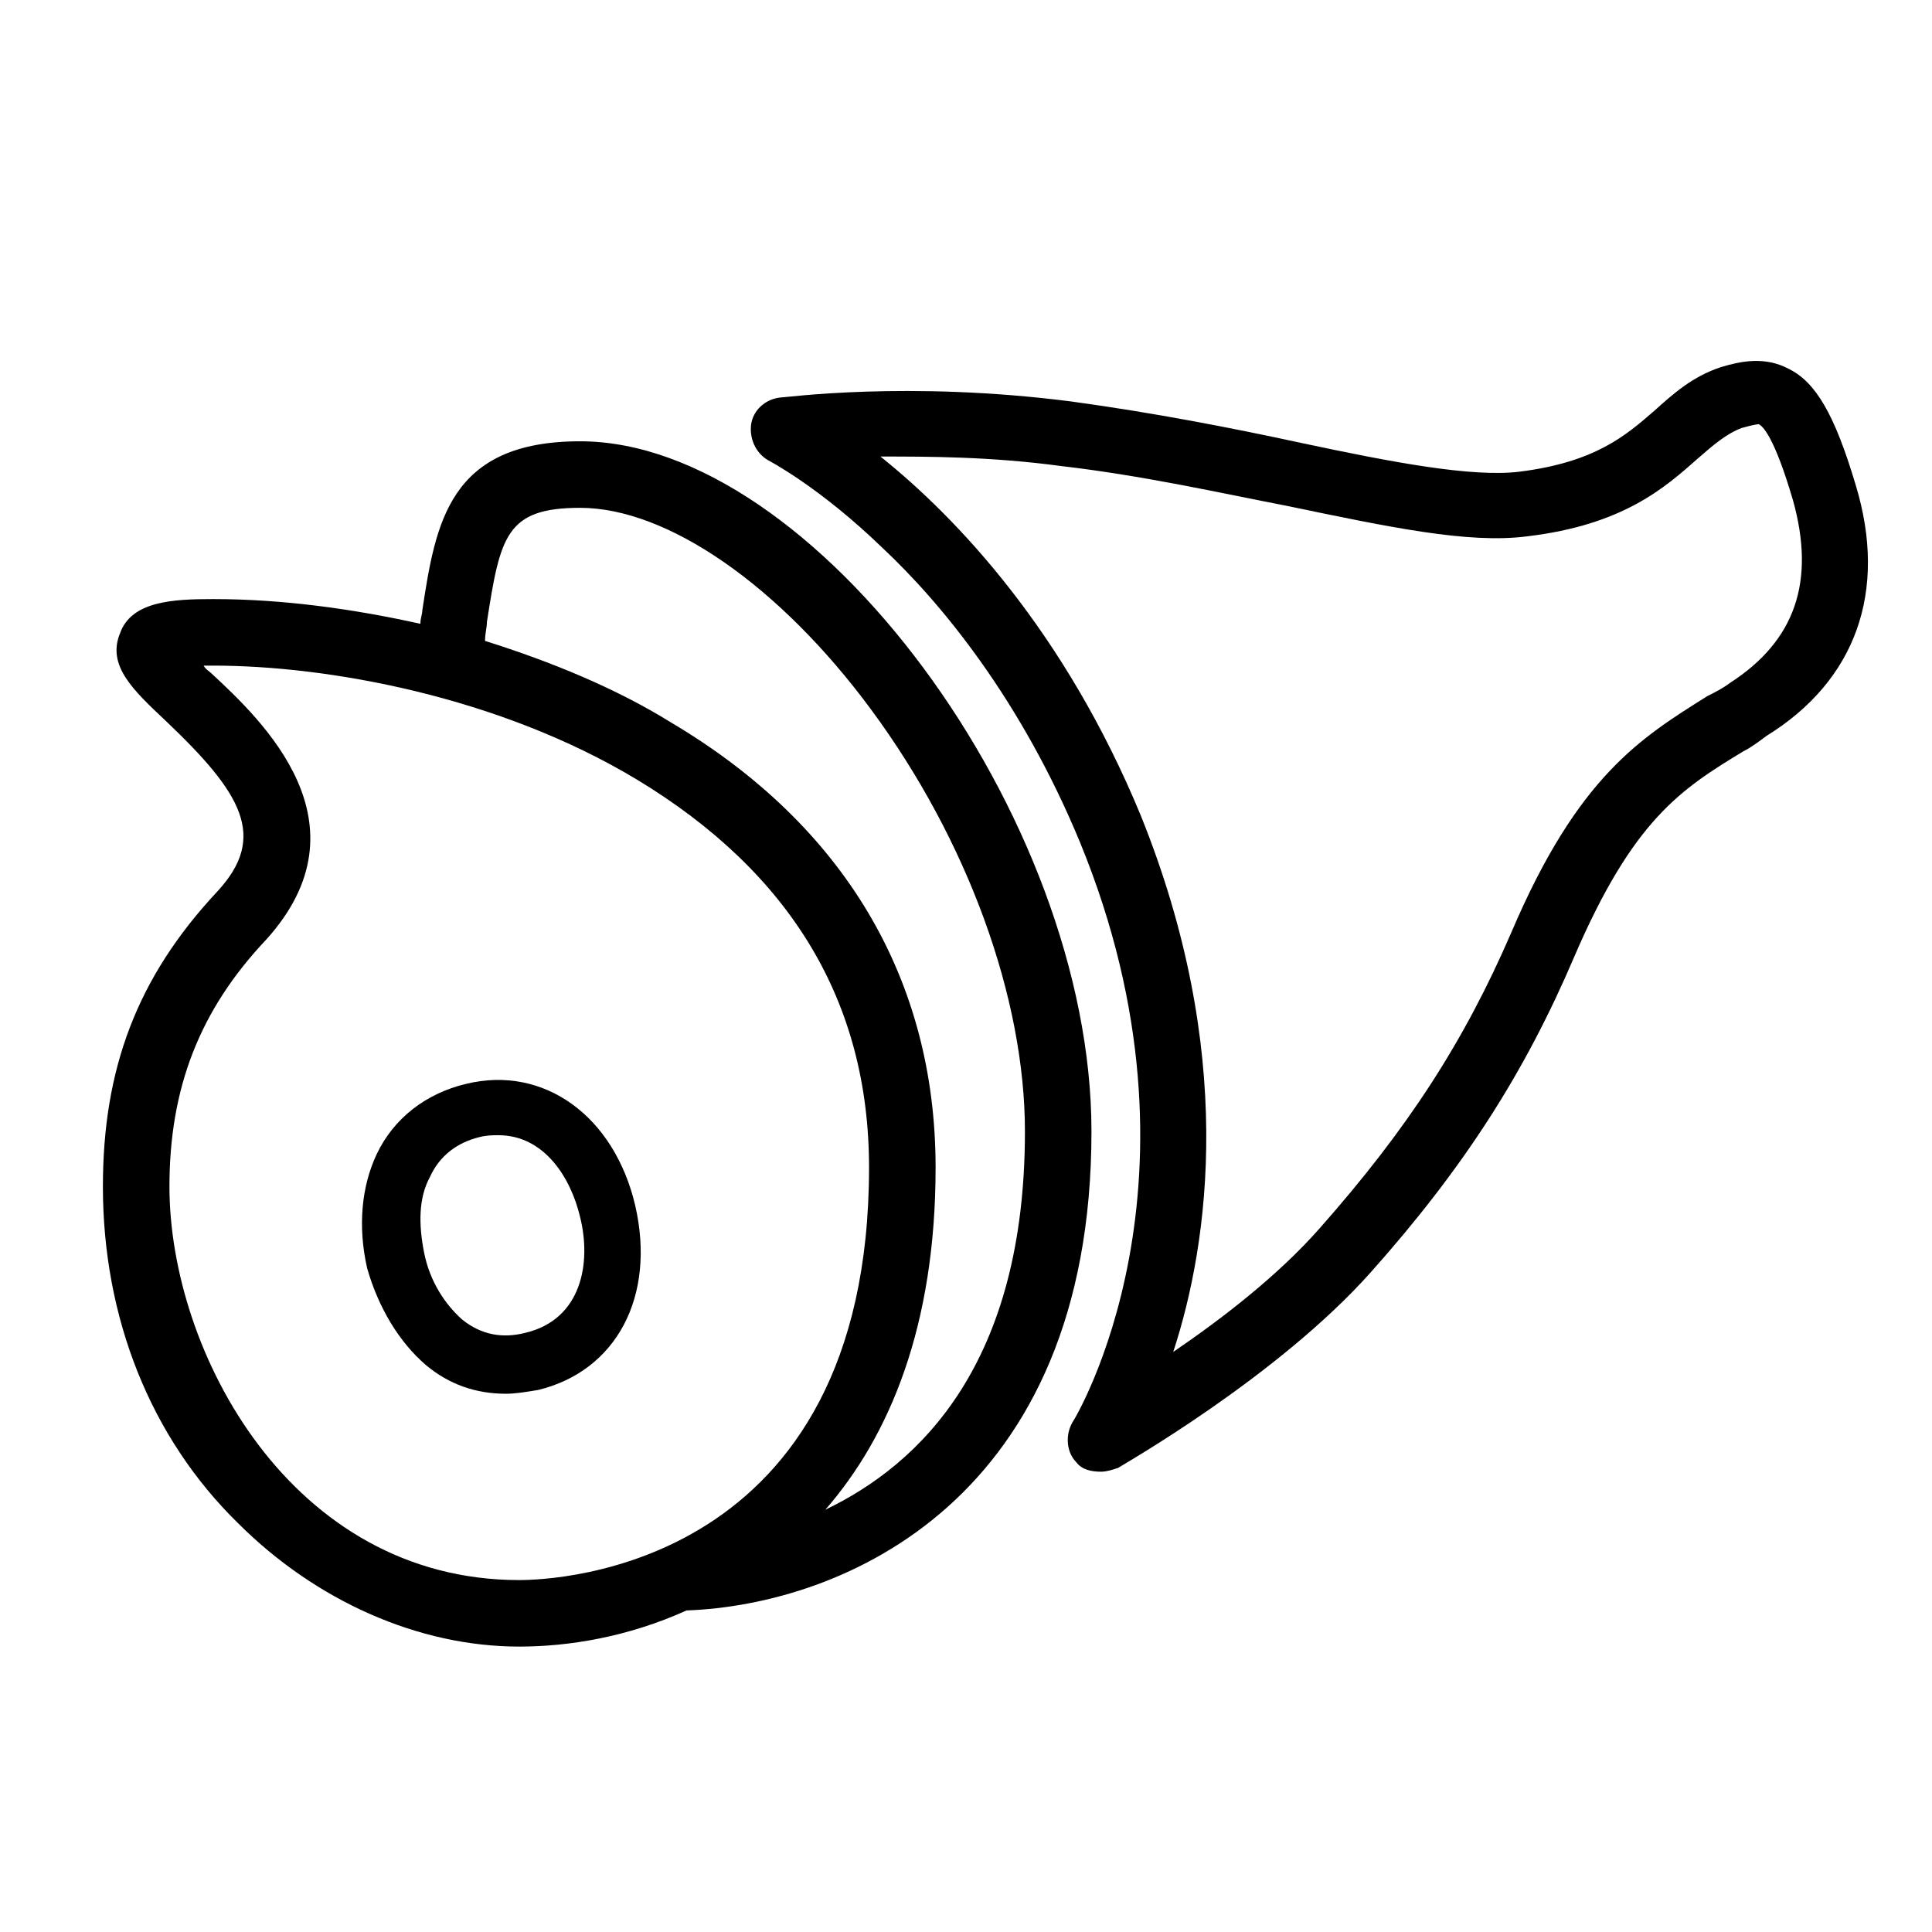
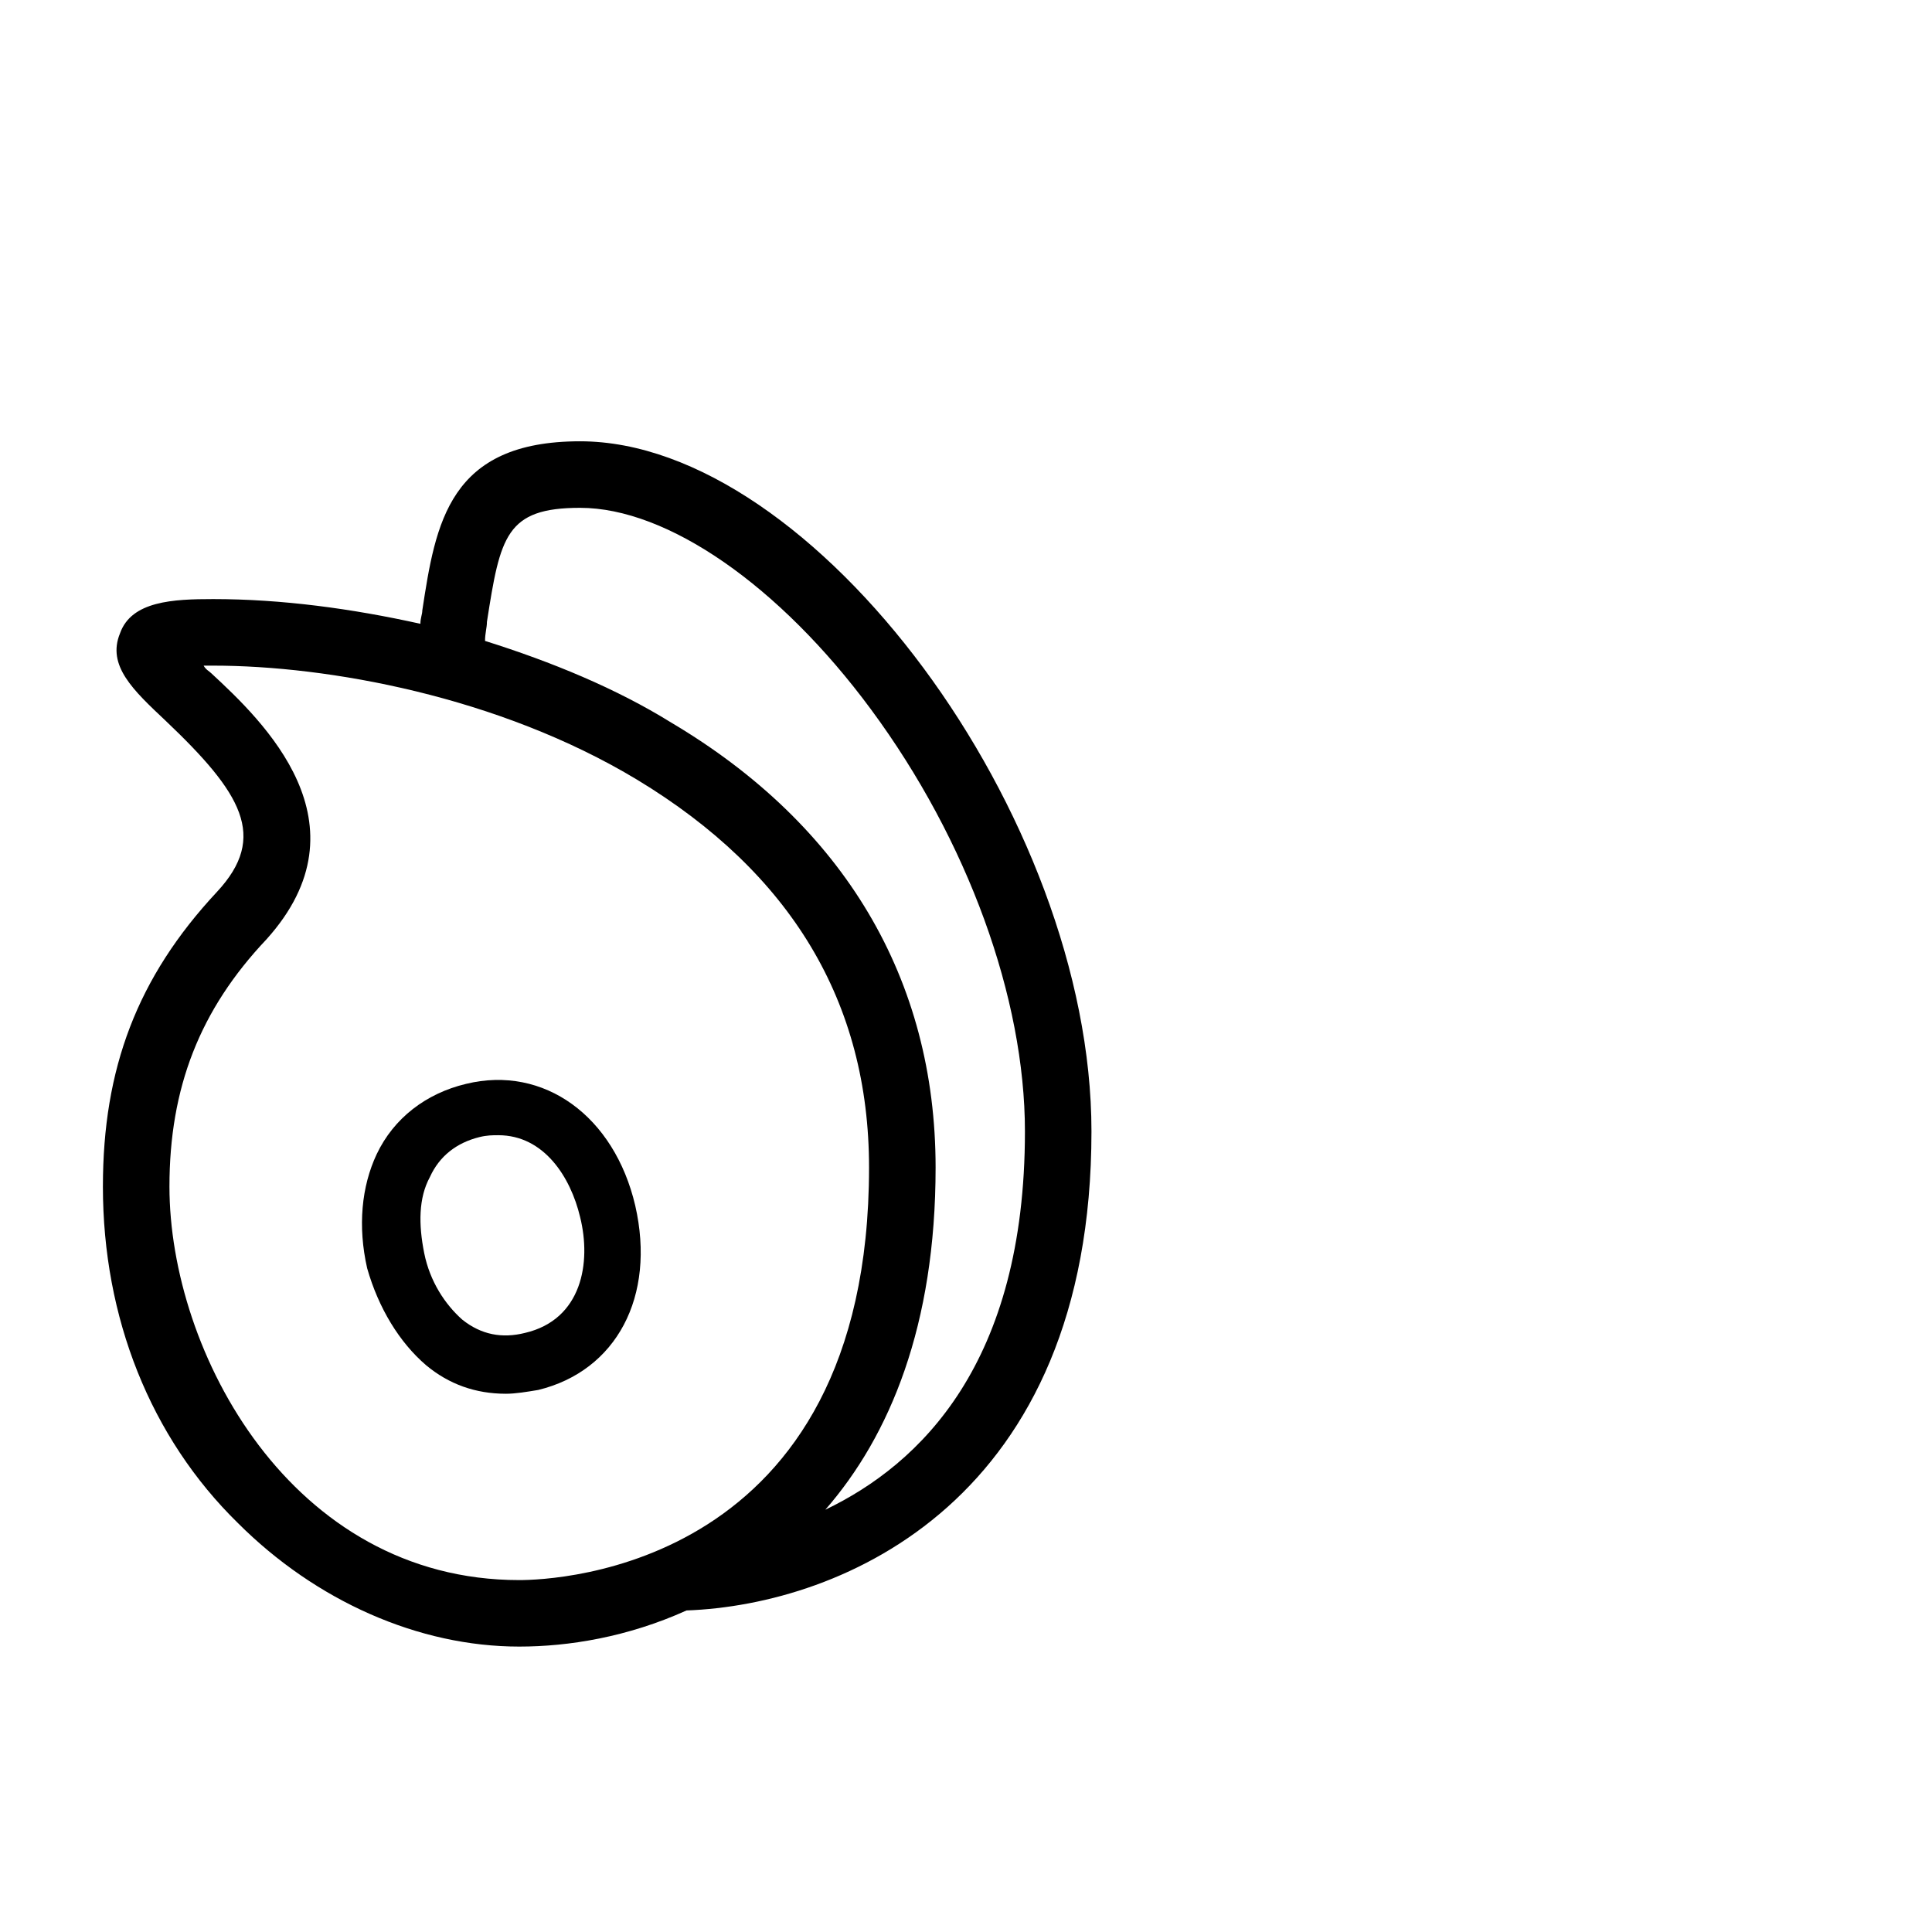
<svg xmlns="http://www.w3.org/2000/svg" fill="#000000" width="800px" height="800px" version="1.1" viewBox="144 144 512 512">
  <g>
-     <path d="m635.78 272.54c-5.543-18.641-10.578-27.207-17.633-30.73-6.551-3.527-13.098-2.016-18.137-0.504-7.559 2.519-12.594 7.055-17.633 11.586-7.559 6.551-15.617 13.602-35.77 16.121-12.594 1.512-33.754-2.519-57.434-7.559-18.641-4.031-39.297-8.062-61.465-11.082-43.328-5.543-75.57-1.008-77.082-1.008-4.031 0.504-7.055 3.527-7.559 7.055-0.504 3.527 1.008 7.559 4.535 9.574 0 0 13.602 7.055 30.23 23.176 15.617 14.609 36.777 40.305 52.395 78.09 36.777 89.68-1.512 153.16-2.016 153.66-2.016 3.527-1.512 8.062 1.008 10.578 1.512 2.016 4.031 2.519 6.551 2.519 1.512 0 3.023-0.504 4.535-1.008 1.512-1.008 42.32-24.184 67.008-51.891 24.688-27.711 40.809-52.898 53.906-83.633 15.617-36.273 28.215-44.336 44.84-54.41 2.016-1.008 4.031-2.519 6.047-4.031 23.672-14.613 32.238-38.293 23.672-66.504zm-33.25 52.395c-2.016 1.512-4.031 2.519-6.047 3.527-17.633 11.082-34.258 21.16-51.891 62.473-12.594 29.223-27.711 52.395-50.883 78.594-11.082 12.594-26.199 24.184-38.793 32.746 9.574-29.223 16.625-79.602-8.566-142.07-20.152-48.871-48.871-79.098-69.023-95.219 12.594 0 29.223 0 47.863 2.519 21.664 2.519 41.816 7.055 59.953 10.578 26.703 5.543 47.863 10.078 63.48 8.062 25.695-3.023 36.777-13.098 45.344-20.656 4.031-3.527 7.559-6.551 11.586-8.062 3.527-1.008 4.535-1.008 4.535-1.008 1.008 0.504 4.031 3.023 9.07 20.152 6.043 21.668 0.5 37.285-16.629 48.367z" />
-     <path d="m171.27 458.44c0 34.762 12.594 66.504 35.77 89.176 20.656 20.656 47.863 32.746 74.562 32.746 13.098 0 28.719-2.519 44.336-9.574 41.312-1.512 107.31-29.223 107.31-126.96 0-83.633-73.555-182.88-135.52-182.88-34.762 0-38.289 21.664-41.816 44.84 0 1.008-0.504 2.016-0.504 3.527-18.137-4.031-36.777-6.551-54.914-6.551-10.578 0-21.664 0.504-24.688 9.07-3.527 8.566 3.527 15.113 12.09 23.176 20.152 19.145 27.207 30.73 13.602 45.344-21.16 22.668-30.227 46.852-30.227 78.09zm101.77-149.63c3.527-22.672 5.039-30.23 24.688-30.23 23.176 0 52.898 20.656 77.082 53.402 25.695 34.762 40.809 76.578 40.809 111.85 0 61.465-27.711 88.168-52.898 100.26 17.129-19.648 29.223-48.871 29.223-90.688 0-49.879-24.184-90.688-70.031-117.89-14.609-9.07-31.738-16.121-49.375-21.664 0-2.012 0.504-3.523 0.504-5.035zm-73.055 13.602c-0.504-0.504-1.512-1.008-2.016-2.016h2.519c30.23 0 75.57 8.062 112.35 30.23 40.809 24.688 61.465 58.945 61.465 102.78 0 106.3-83.129 109.33-92.699 109.33-60.457 0-92.699-60.457-92.699-104.29 0-26.199 8.062-46.855 25.695-65.496 27.707-30.734-1.008-57.938-14.613-70.535z" />
+     <path d="m171.27 458.44c0 34.762 12.594 66.504 35.77 89.176 20.656 20.656 47.863 32.746 74.562 32.746 13.098 0 28.719-2.519 44.336-9.574 41.312-1.512 107.31-29.223 107.31-126.96 0-83.633-73.555-182.88-135.52-182.88-34.762 0-38.289 21.664-41.816 44.84 0 1.008-0.504 2.016-0.504 3.527-18.137-4.031-36.777-6.551-54.914-6.551-10.578 0-21.664 0.504-24.688 9.07-3.527 8.566 3.527 15.113 12.09 23.176 20.152 19.145 27.207 30.73 13.602 45.344-21.16 22.668-30.227 46.852-30.227 78.09zm101.77-149.63c3.527-22.672 5.039-30.23 24.688-30.23 23.176 0 52.898 20.656 77.082 53.402 25.695 34.762 40.809 76.578 40.809 111.85 0 61.465-27.711 88.168-52.898 100.26 17.129-19.648 29.223-48.871 29.223-90.688 0-49.879-24.184-90.688-70.031-117.89-14.609-9.07-31.738-16.121-49.375-21.664 0-2.012 0.504-3.523 0.504-5.035m-73.055 13.602c-0.504-0.504-1.512-1.008-2.016-2.016h2.519c30.23 0 75.57 8.062 112.35 30.23 40.809 24.688 61.465 58.945 61.465 102.78 0 106.3-83.129 109.33-92.699 109.33-60.457 0-92.699-60.457-92.699-104.29 0-26.199 8.062-46.855 25.695-65.496 27.707-30.734-1.008-57.938-14.613-70.535z" />
    <path d="m256.92 505.8c6.047 5.039 13.098 7.559 21.16 7.559 2.519 0 5.543-0.504 8.566-1.008 20.656-5.039 31.234-24.688 25.695-48.871-5.543-23.68-24.184-37.281-44.84-32.242-10.578 2.519-19.145 9.07-23.68 18.641-4.031 8.566-5.039 19.145-2.519 30.23 3.019 10.578 8.562 19.648 15.617 25.691zm1.008-49.875c2.519-5.543 7.055-9.07 13.098-10.578 2.016-0.504 3.527-0.504 5.039-0.504 12.09 0 19.145 11.082 21.664 21.664 3.023 12.09 0.504 27.207-14.609 30.73-6.047 1.512-11.586 0.504-16.625-3.527-4.535-4.031-8.566-10.078-10.078-17.633-1.512-7.559-1.512-14.609 1.512-20.152z" />
  </g>
</svg>